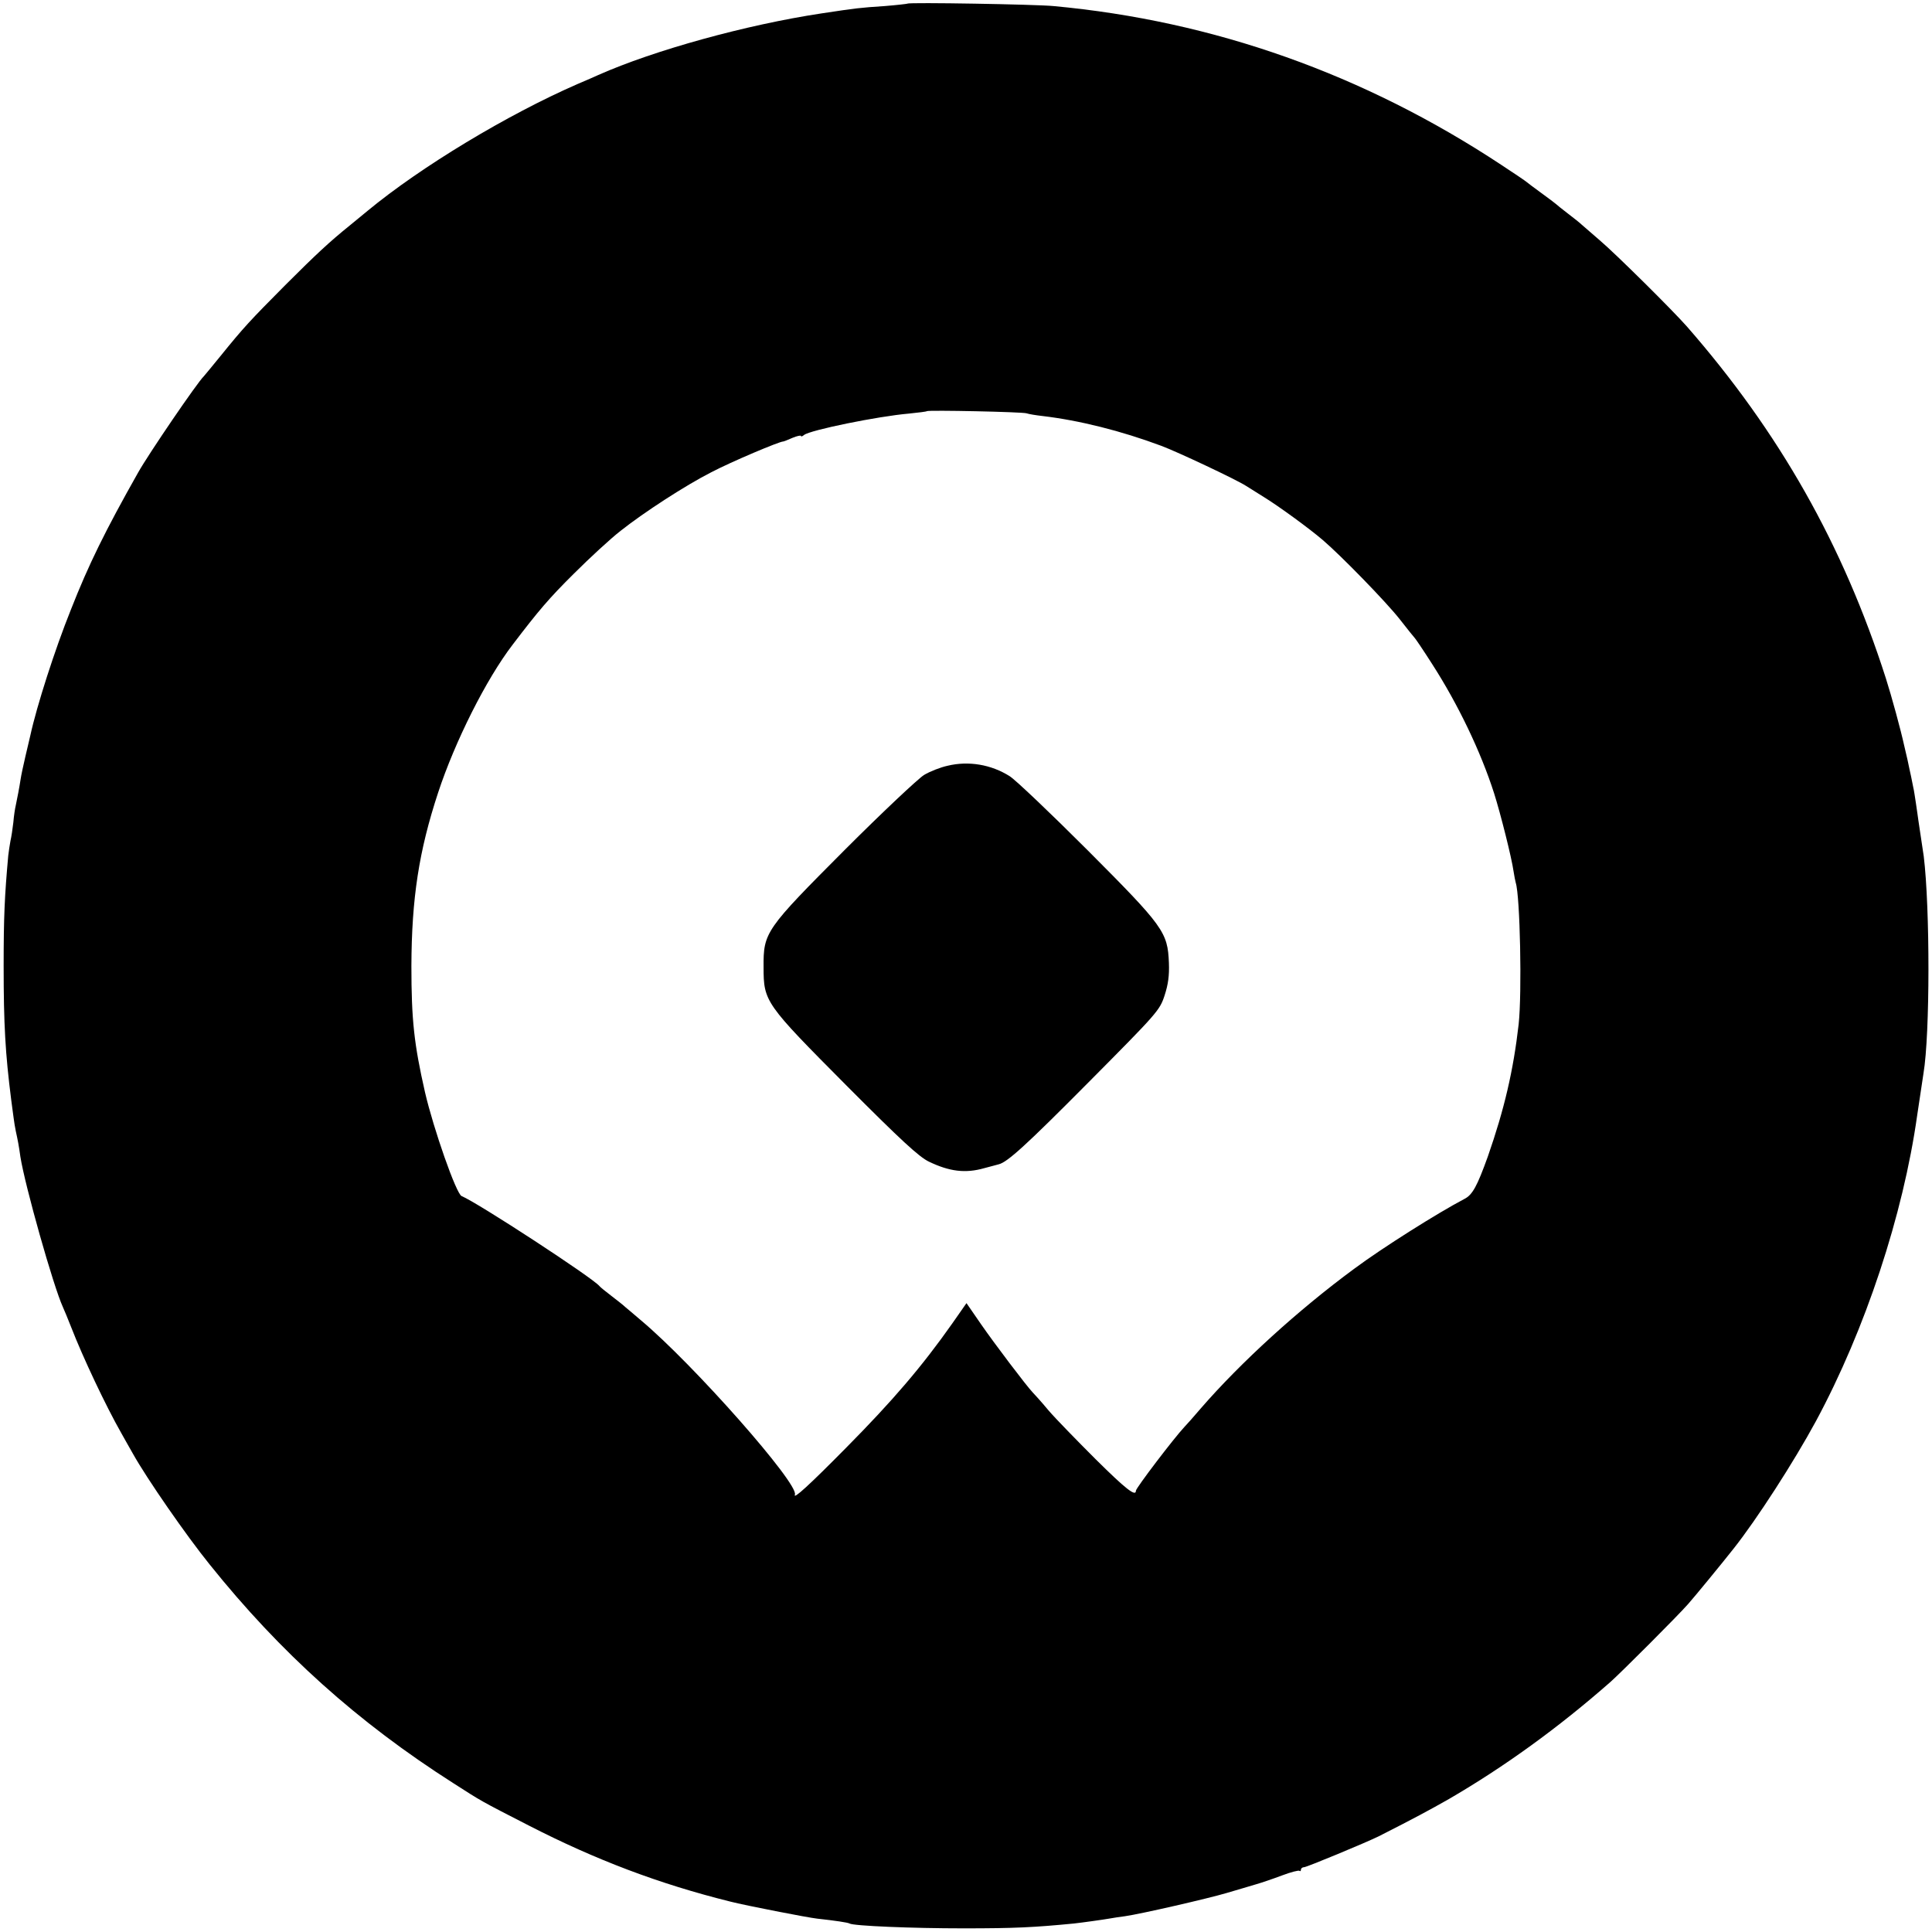
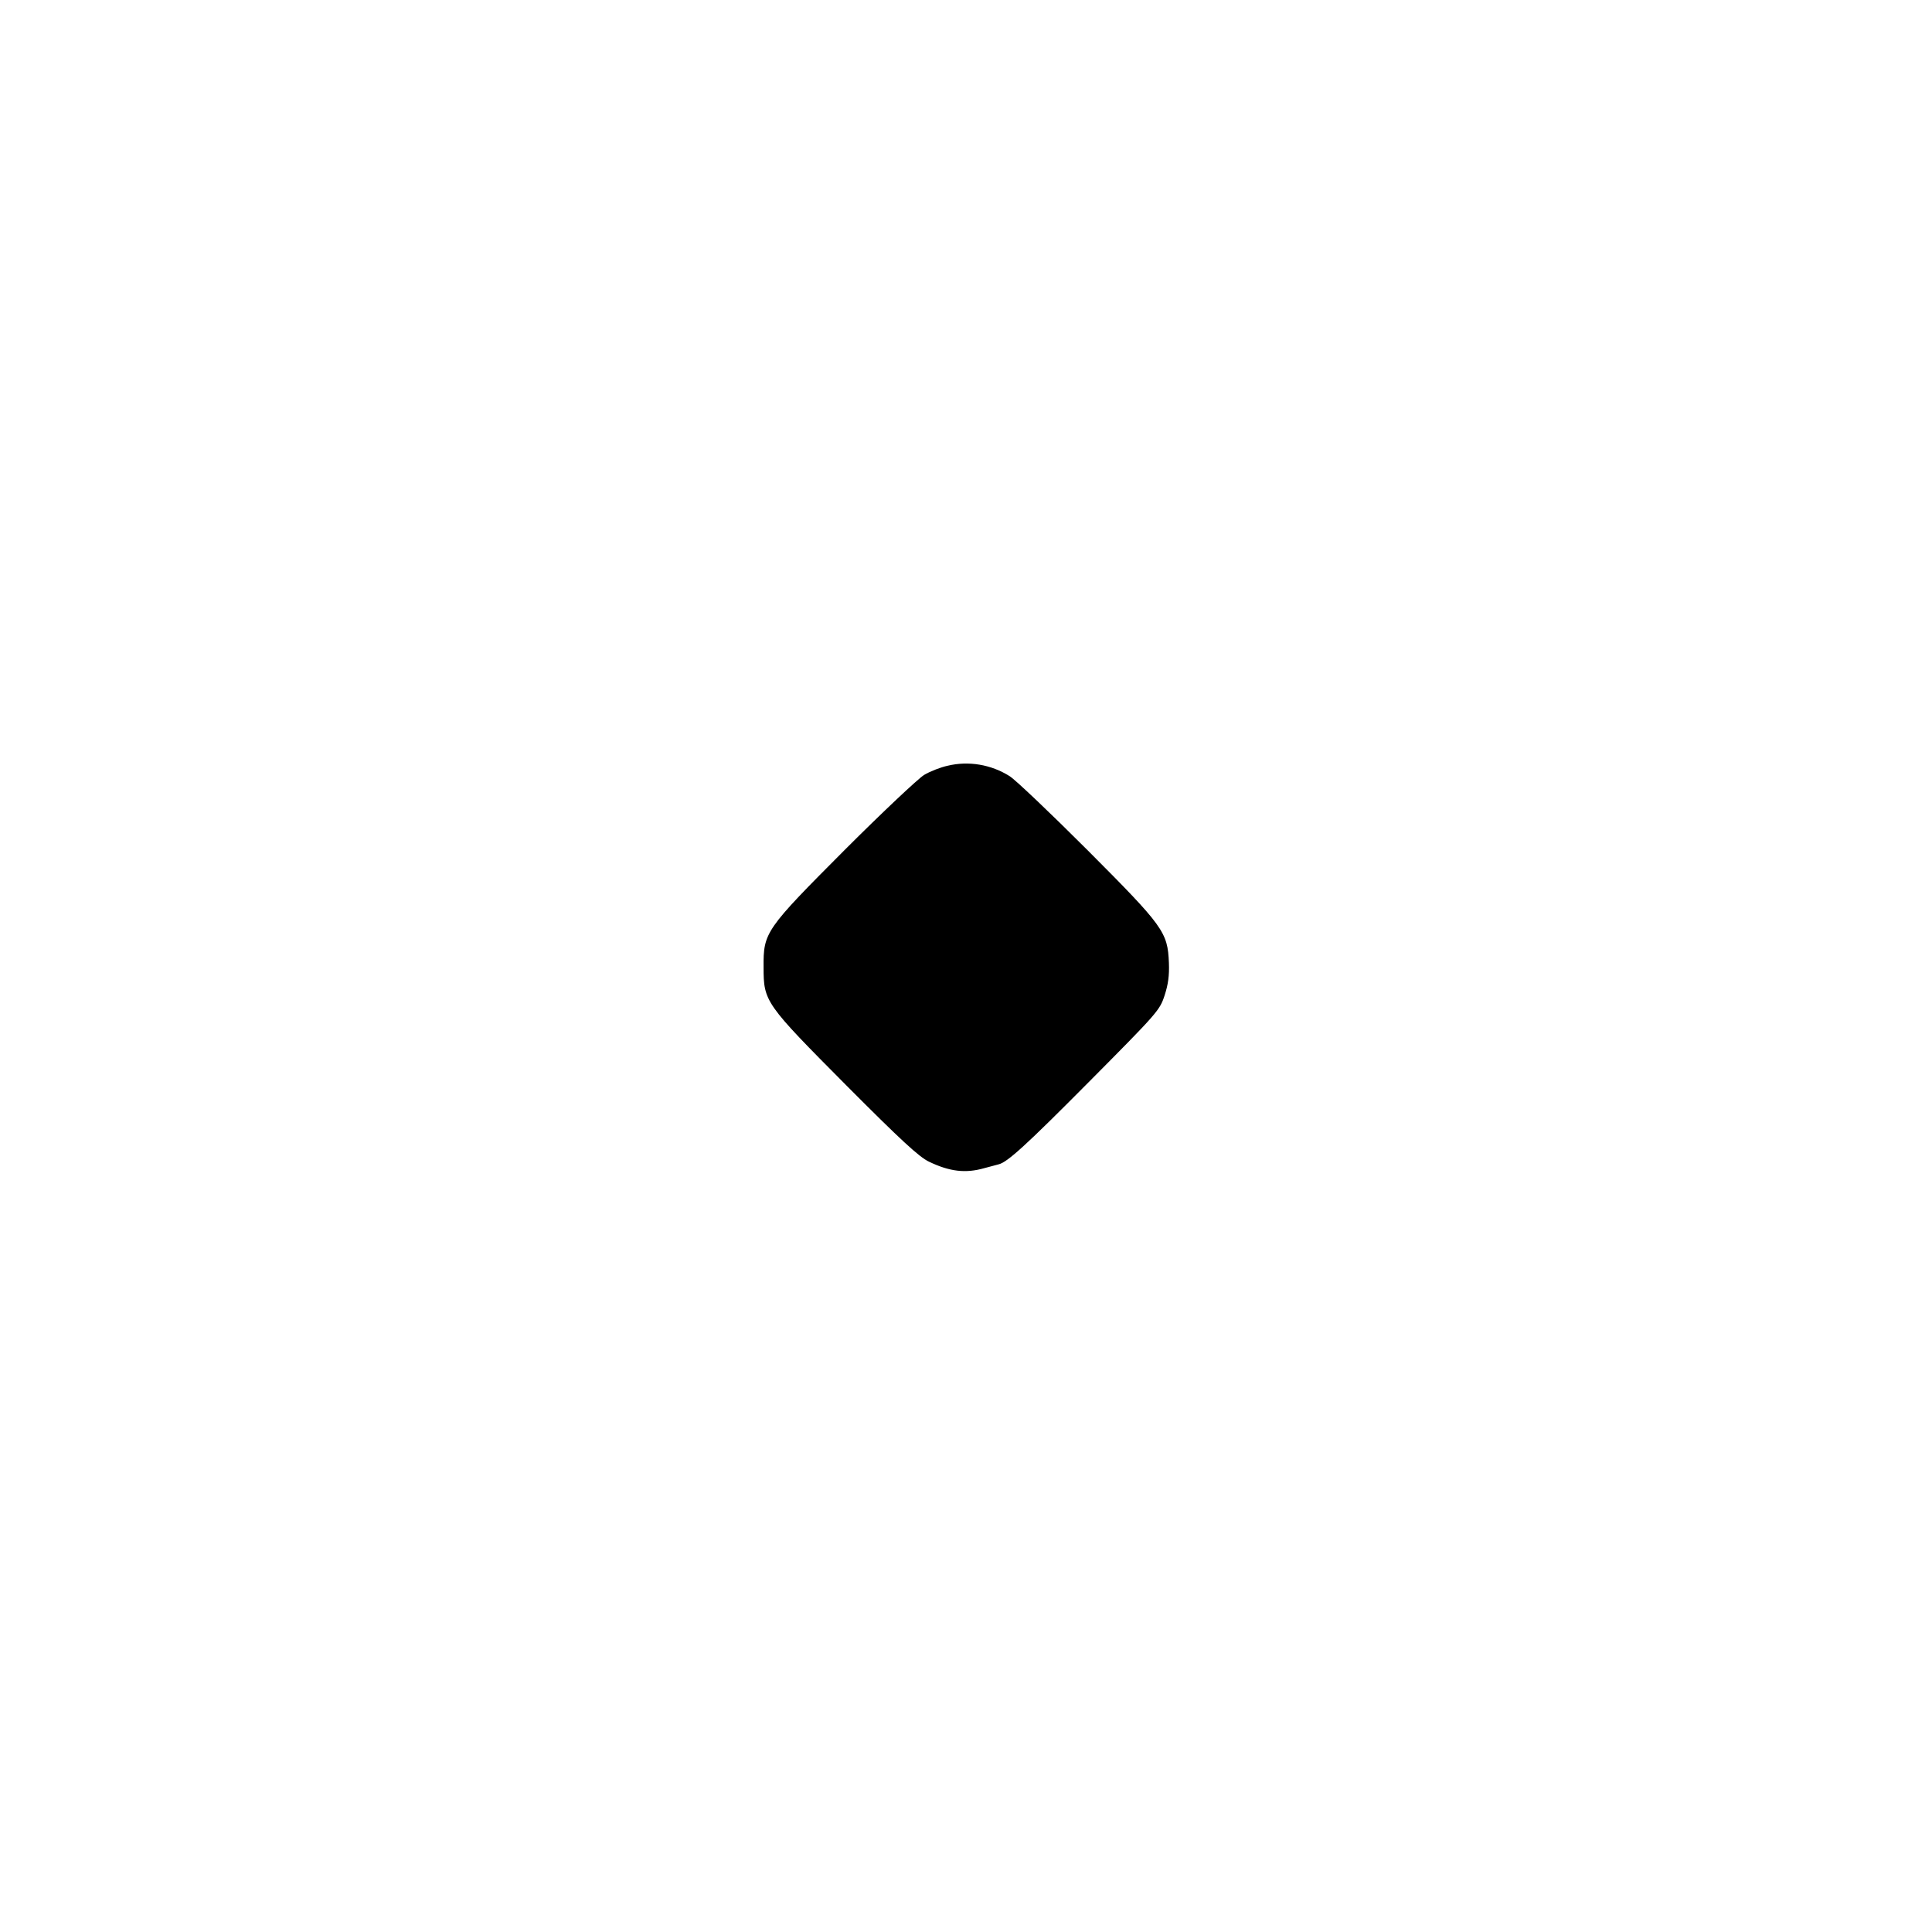
<svg xmlns="http://www.w3.org/2000/svg" version="1.0" width="796pt" height="796pt" viewBox="0 0 796 796" preserveAspectRatio="xMidYMid meet">
  <g transform="translate(0,796) scale(0.1,-0.1)" fill="#000000" stroke="none">
-     <path d="M3739 7945 c-2 -1 -44 -6 -94 -10 -104 -7 -113 -8 -259 -30 -312 -47 -691 -152 -921 -254 -11 -5 -49 -22 -85 -37 -289 -126 -646 -341 -866 -523 -17 -14 -50 -41 -73 -60 -83 -67 -138 -118 -266 -246 -145 -146 -172 -175 -265 -290 -36 -44 -67 -82 -70 -85 -26 -24 -229 -322 -271 -397 -135 -239 -204 -379 -277 -565 -66 -164 -141 -398 -167 -518 -2 -8 -11 -46 -20 -85 -9 -38 -18 -81 -20 -95 -5 -33 -14 -80 -20 -108 -3 -12 -8 -44 -10 -70 -3 -26 -8 -60 -12 -77 -3 -16 -7 -43 -9 -60 -15 -166 -19 -253 -19 -455 0 -241 7 -361 31 -550 3 -25 8 -58 10 -75 2 -16 6 -41 9 -55 8 -36 13 -62 19 -106 19 -120 136 -534 175 -619 5 -11 21 -49 35 -85 46 -119 142 -323 206 -435 12 -22 34 -60 48 -85 57 -102 219 -336 316 -456 291 -363 610 -650 1004 -901 117 -75 107 -70 312 -175 275 -141 536 -240 830 -313 58 -15 319 -66 357 -70 73 -8 127 -16 133 -20 16 -10 258 -20 470 -20 212 0 290 4 455 20 36 4 122 16 150 21 10 2 37 6 60 9 64 9 343 73 420 96 39 11 90 27 115 34 25 7 75 24 112 38 37 14 69 22 72 19 3 -3 6 -1 6 5 0 5 6 10 13 10 11 0 254 101 307 127 146 74 209 108 290 154 227 132 450 293 665 482 46 41 276 271 320 321 25 28 140 168 188 229 95 120 248 357 339 525 203 377 359 848 417 1260 12 80 21 140 26 173 27 161 27 681 1 894 -4 25 -16 109 -22 147 -2 13 -6 45 -10 70 -4 25 -8 55 -11 66 -2 11 -6 31 -9 45 -3 14 -10 45 -15 70 -6 25 -12 52 -14 60 -13 60 -51 200 -75 275 -176 550 -439 1014 -820 1450 -60 68 -292 298 -359 355 -35 30 -69 60 -75 65 -6 6 -31 26 -56 45 -25 19 -47 37 -50 40 -3 3 -30 23 -60 45 -30 22 -57 42 -60 45 -3 3 -50 35 -105 71 -565 373 -1184 593 -1845 654 -71 7 -596 16 -601 10z m491 -1688 c8 -3 38 -8 65 -11 152 -18 324 -61 490 -123 67 -25 309 -139 349 -165 11 -7 45 -28 75 -47 60 -37 185 -128 241 -176 76 -65 260 -254 316 -325 32 -41 61 -77 64 -80 3 -3 35 -50 70 -105 107 -166 201 -362 256 -534 26 -82 72 -264 80 -321 3 -19 7 -40 9 -47 18 -55 26 -454 12 -583 -22 -192 -59 -350 -127 -545 -44 -122 -63 -158 -97 -175 -107 -56 -336 -200 -453 -287 -231 -170 -468 -386 -632 -575 -29 -34 -60 -69 -68 -77 -44 -47 -200 -252 -200 -263 0 -26 -42 7 -166 130 -76 76 -164 166 -194 201 -30 36 -60 69 -66 75 -24 25 -156 199 -212 280 l-60 87 -58 -83 c-126 -179 -246 -319 -438 -513 -153 -155 -219 -215 -211 -193 17 44 -417 536 -634 718 -29 25 -59 50 -65 55 -6 6 -31 26 -56 45 -25 19 -47 37 -50 41 -26 33 -502 344 -568 371 -22 8 -116 277 -151 428 -45 198 -56 298 -56 520 1 279 31 474 110 714 69 210 198 468 308 611 105 138 149 190 251 291 66 66 153 146 193 177 96 76 267 187 373 241 84 44 283 128 297 127 2 0 18 6 38 15 19 8 35 11 35 8 0 -4 6 -2 13 4 25 20 304 77 432 88 39 4 72 8 74 10 6 5 395 -3 411 -9z" />
    <path d="M3904 4805 c-28 -6 -72 -23 -97 -38 -24 -15 -170 -152 -324 -306 -330 -331 -338 -342 -337 -486 0 -142 6 -150 342 -488 223 -224 299 -294 339 -313 85 -41 151 -49 228 -27 28 7 55 15 60 16 36 9 113 79 371 339 282 284 292 295 312 356 15 46 20 82 18 135 -5 127 -22 150 -335 464 -152 152 -296 289 -321 305 -76 48 -169 64 -256 43z" />
  </g>
</svg>